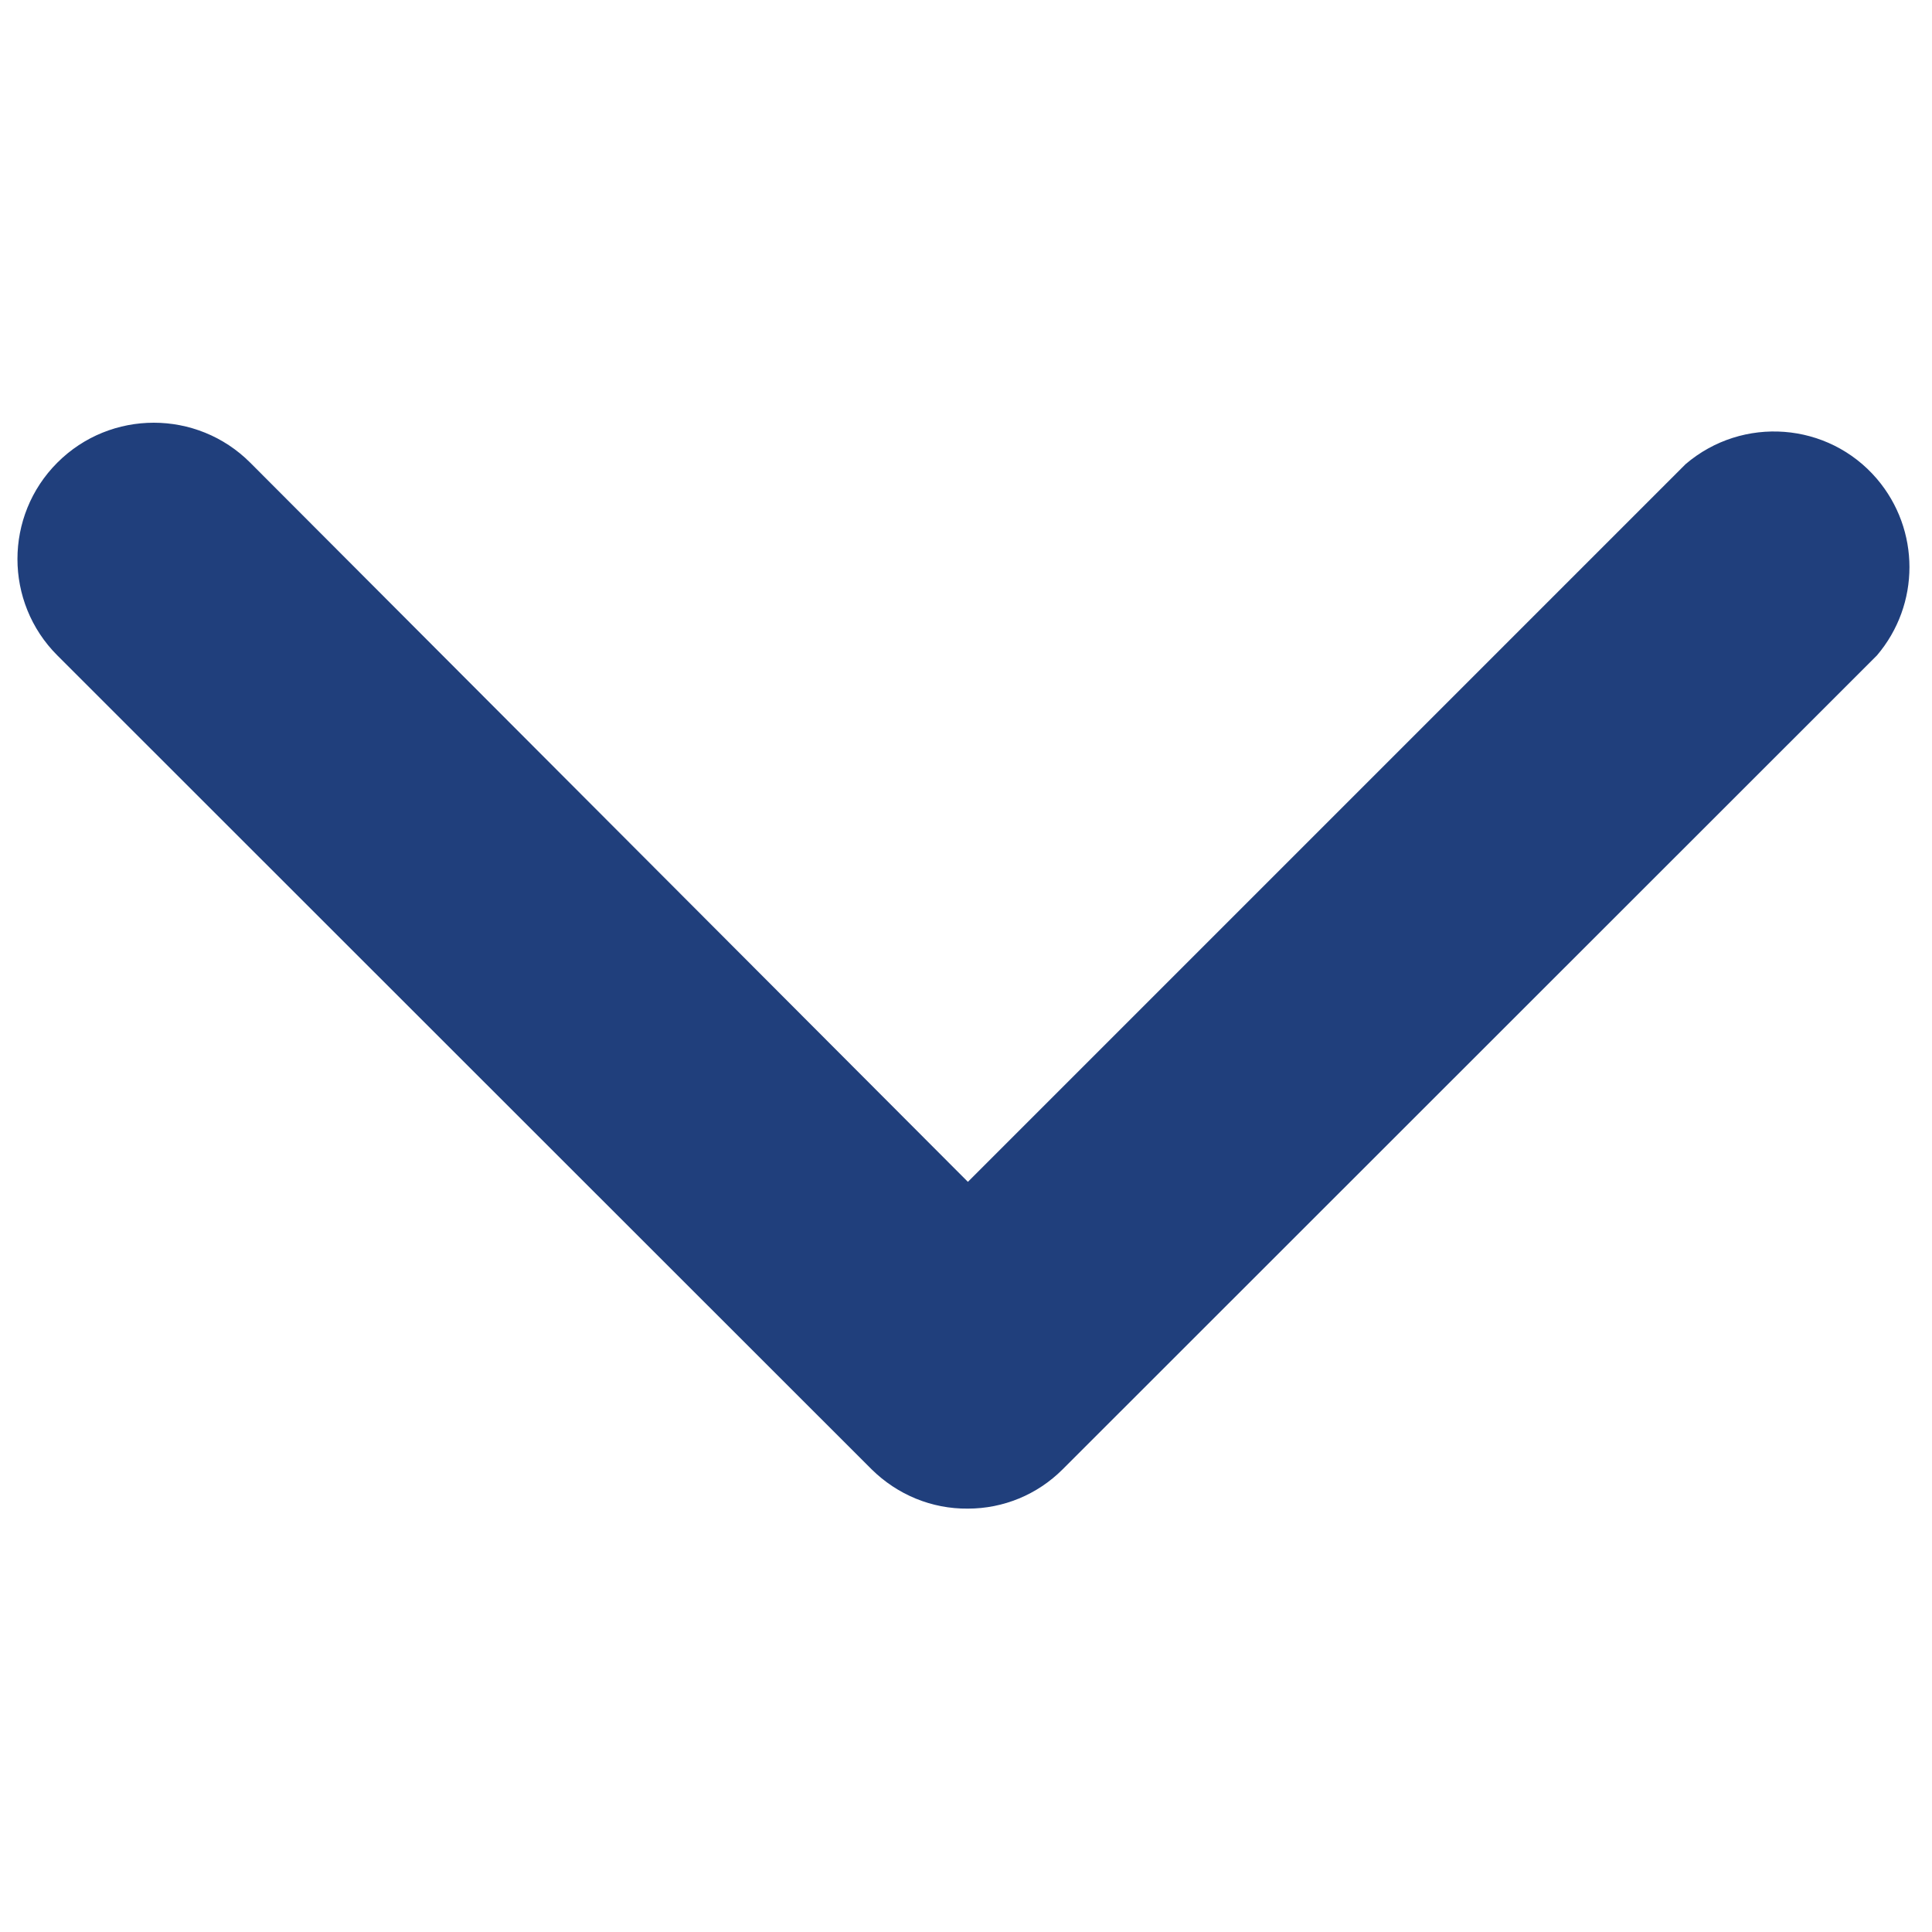
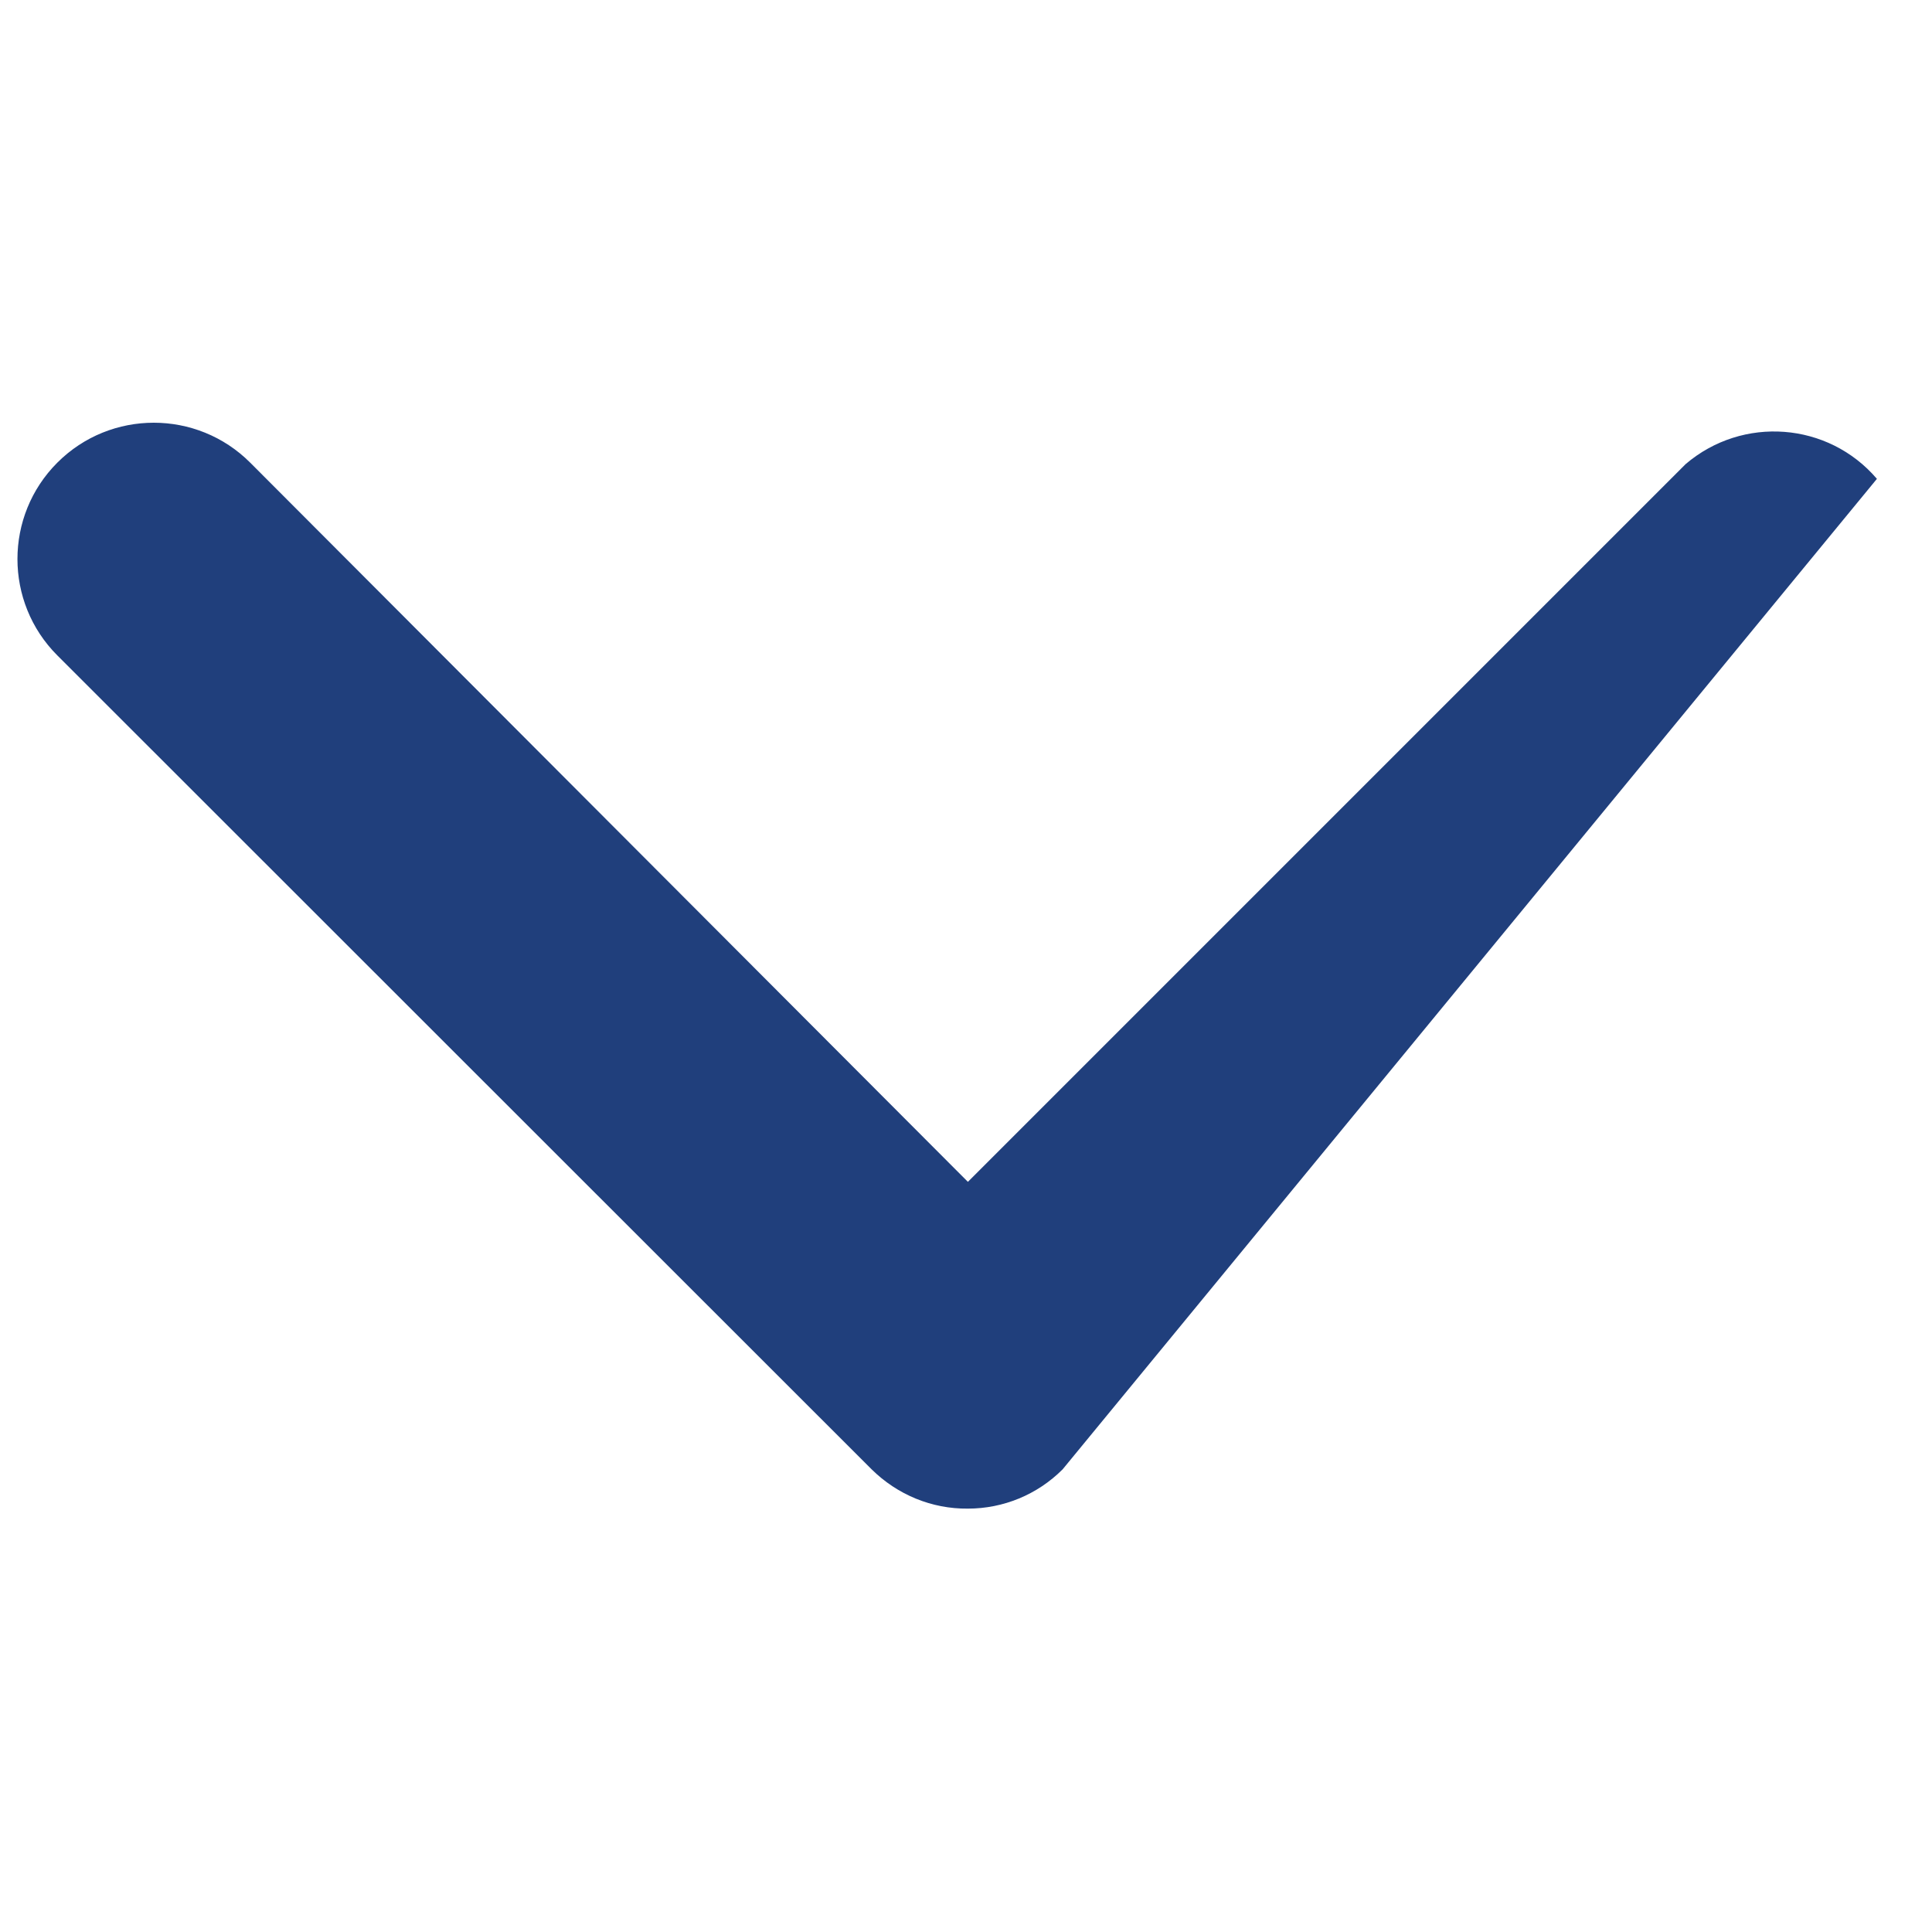
<svg xmlns="http://www.w3.org/2000/svg" version="1.1" id="Layer_1" x="0px" y="0px" viewBox="0 0 512 512" style="enable-background:new 0 0 512 512;" xml:space="preserve">
  <style type="text/css">
	.st0{fill:#203F7C;}
</style>
  <g id="_16">
-     <path class="st0" d="M256.5,399.8c-9.6,0.1-18.7-3.7-25.5-10.4L15.2,173.7c-14.1-14.1-14.1-37,0-51.1s37-14.1,51.1,0l190.2,190.6   L446.7,123c15.1-12.9,37.8-11.2,50.7,3.9c11.5,13.5,11.5,33.3,0,46.8L281.6,389.4C274.9,396.1,265.9,399.8,256.5,399.8L256.5,399.8   z" />
+     <path class="st0" d="M256.5,399.8c-9.6,0.1-18.7-3.7-25.5-10.4L15.2,173.7c-14.1-14.1-14.1-37,0-51.1s37-14.1,51.1,0l190.2,190.6   L446.7,123c15.1-12.9,37.8-11.2,50.7,3.9L281.6,389.4C274.9,396.1,265.9,399.8,256.5,399.8L256.5,399.8   z" />
  </g>
</svg>